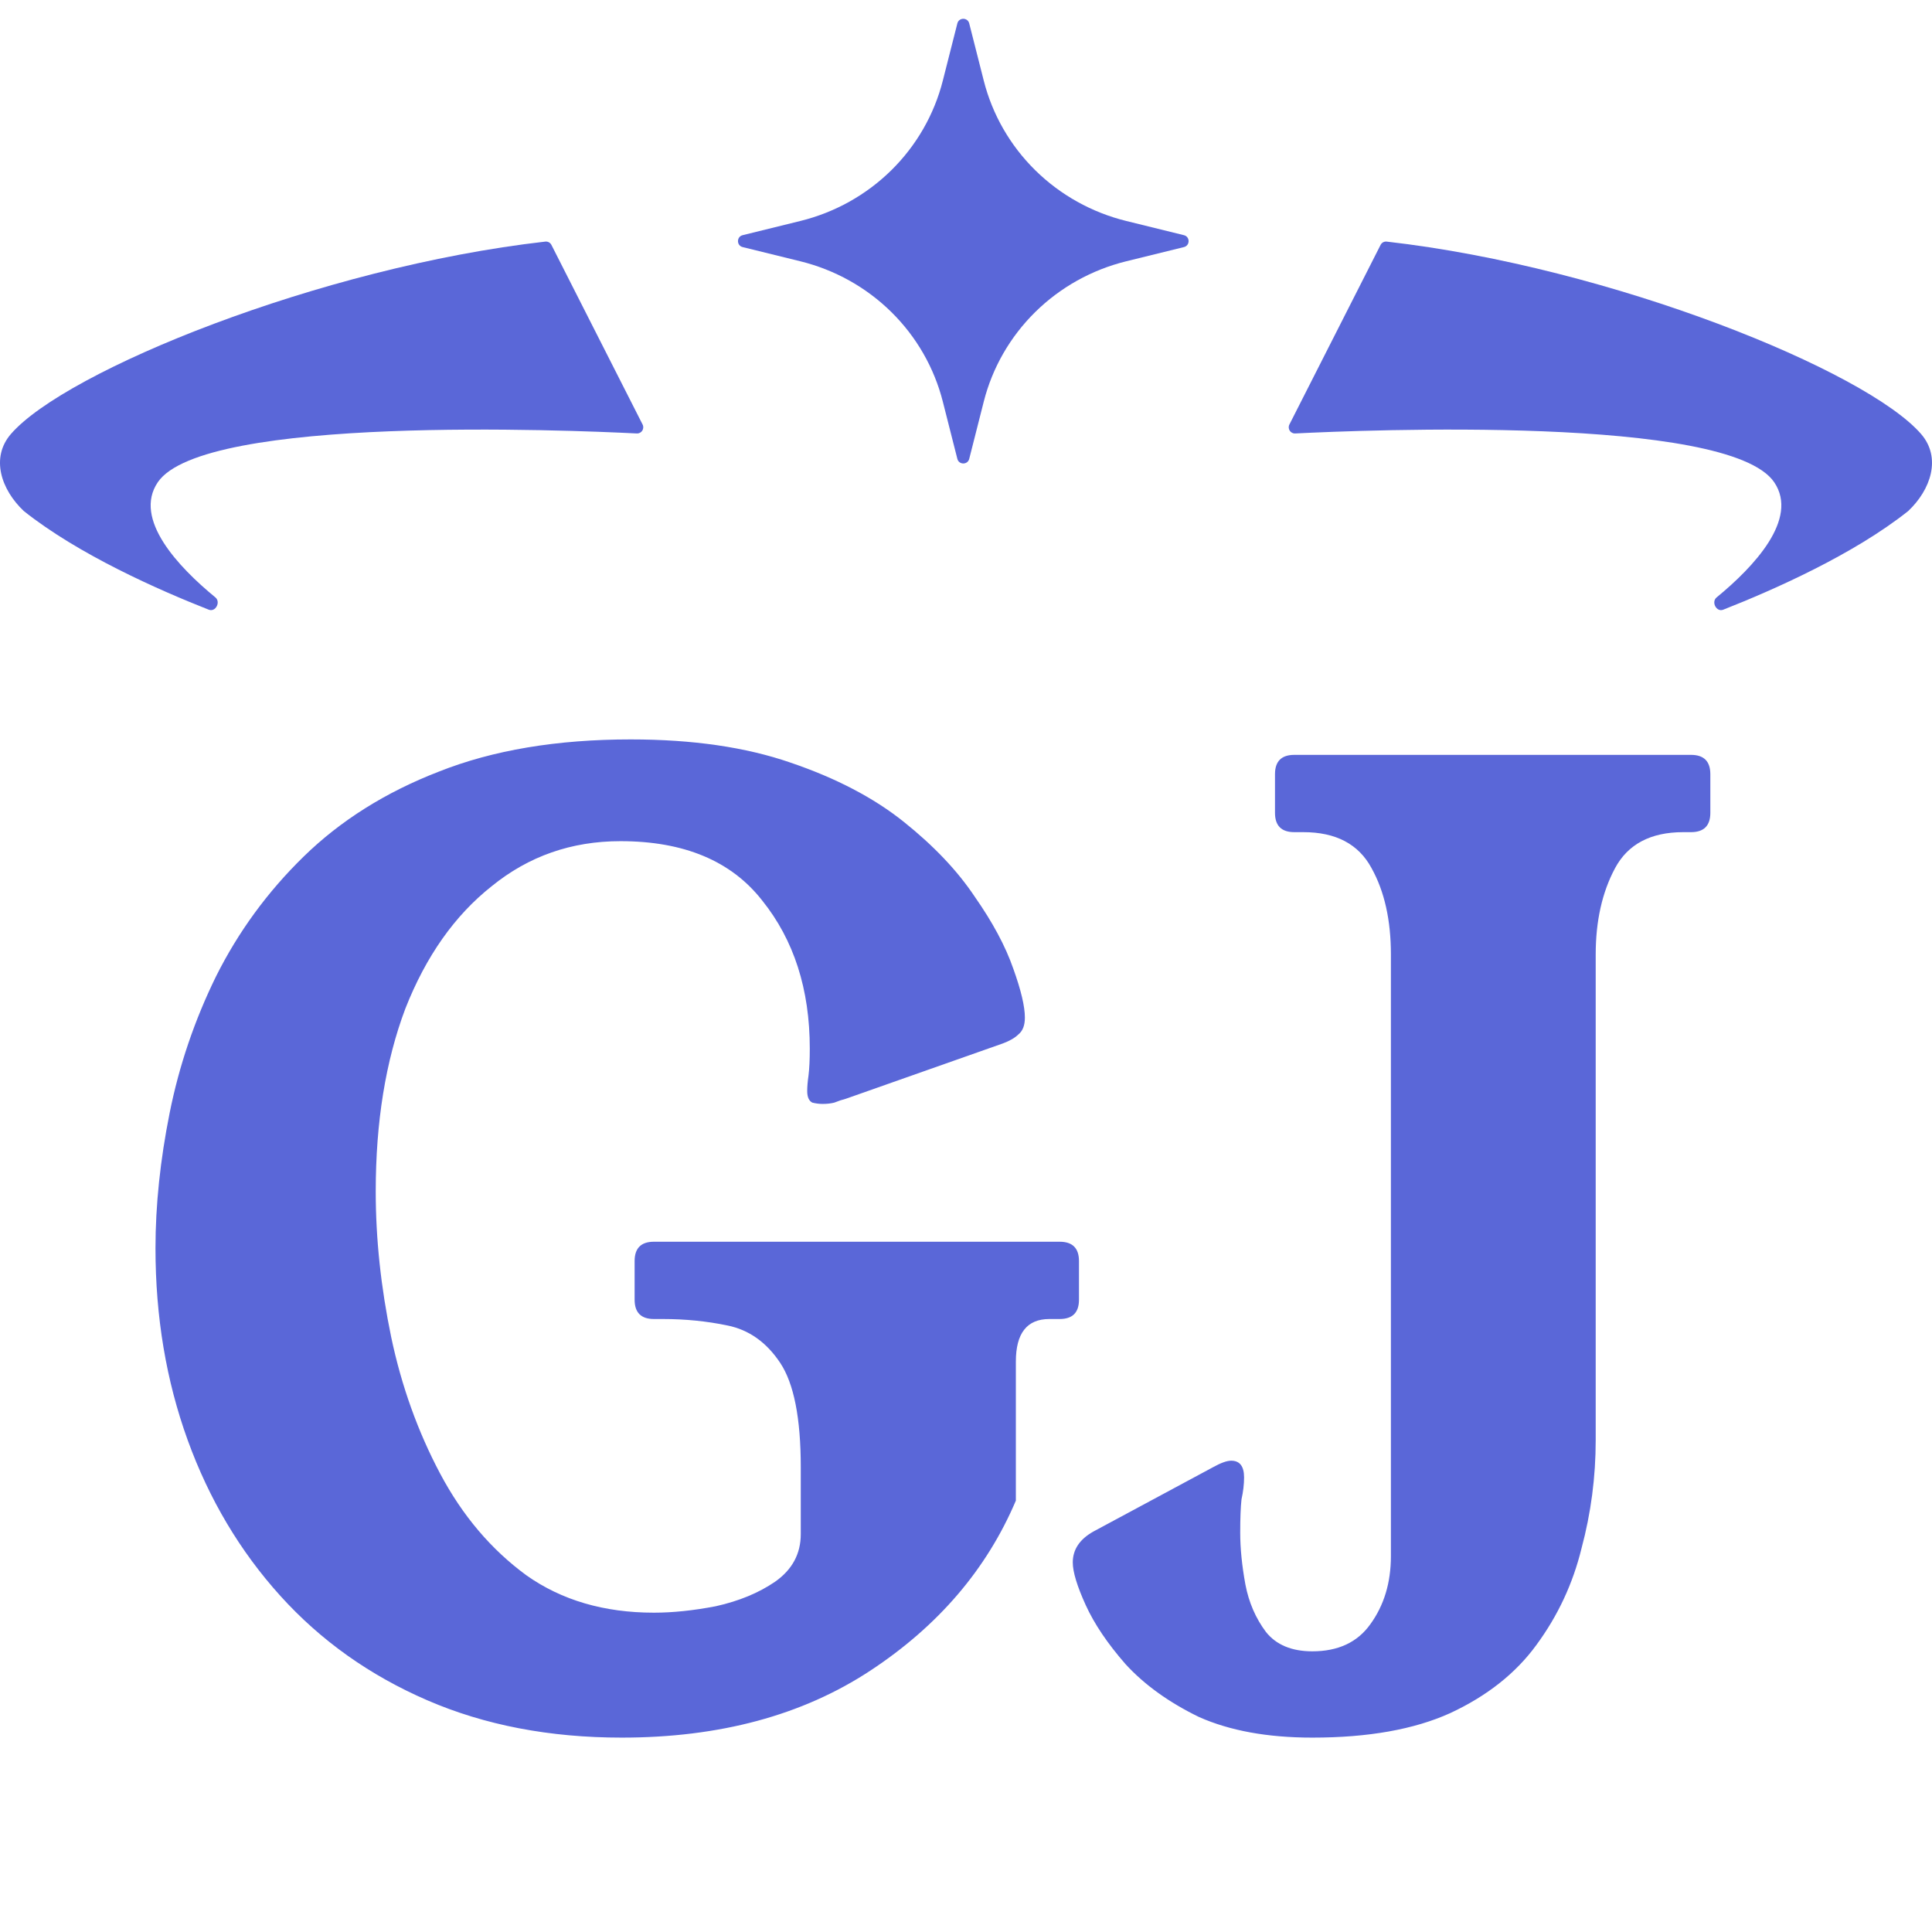
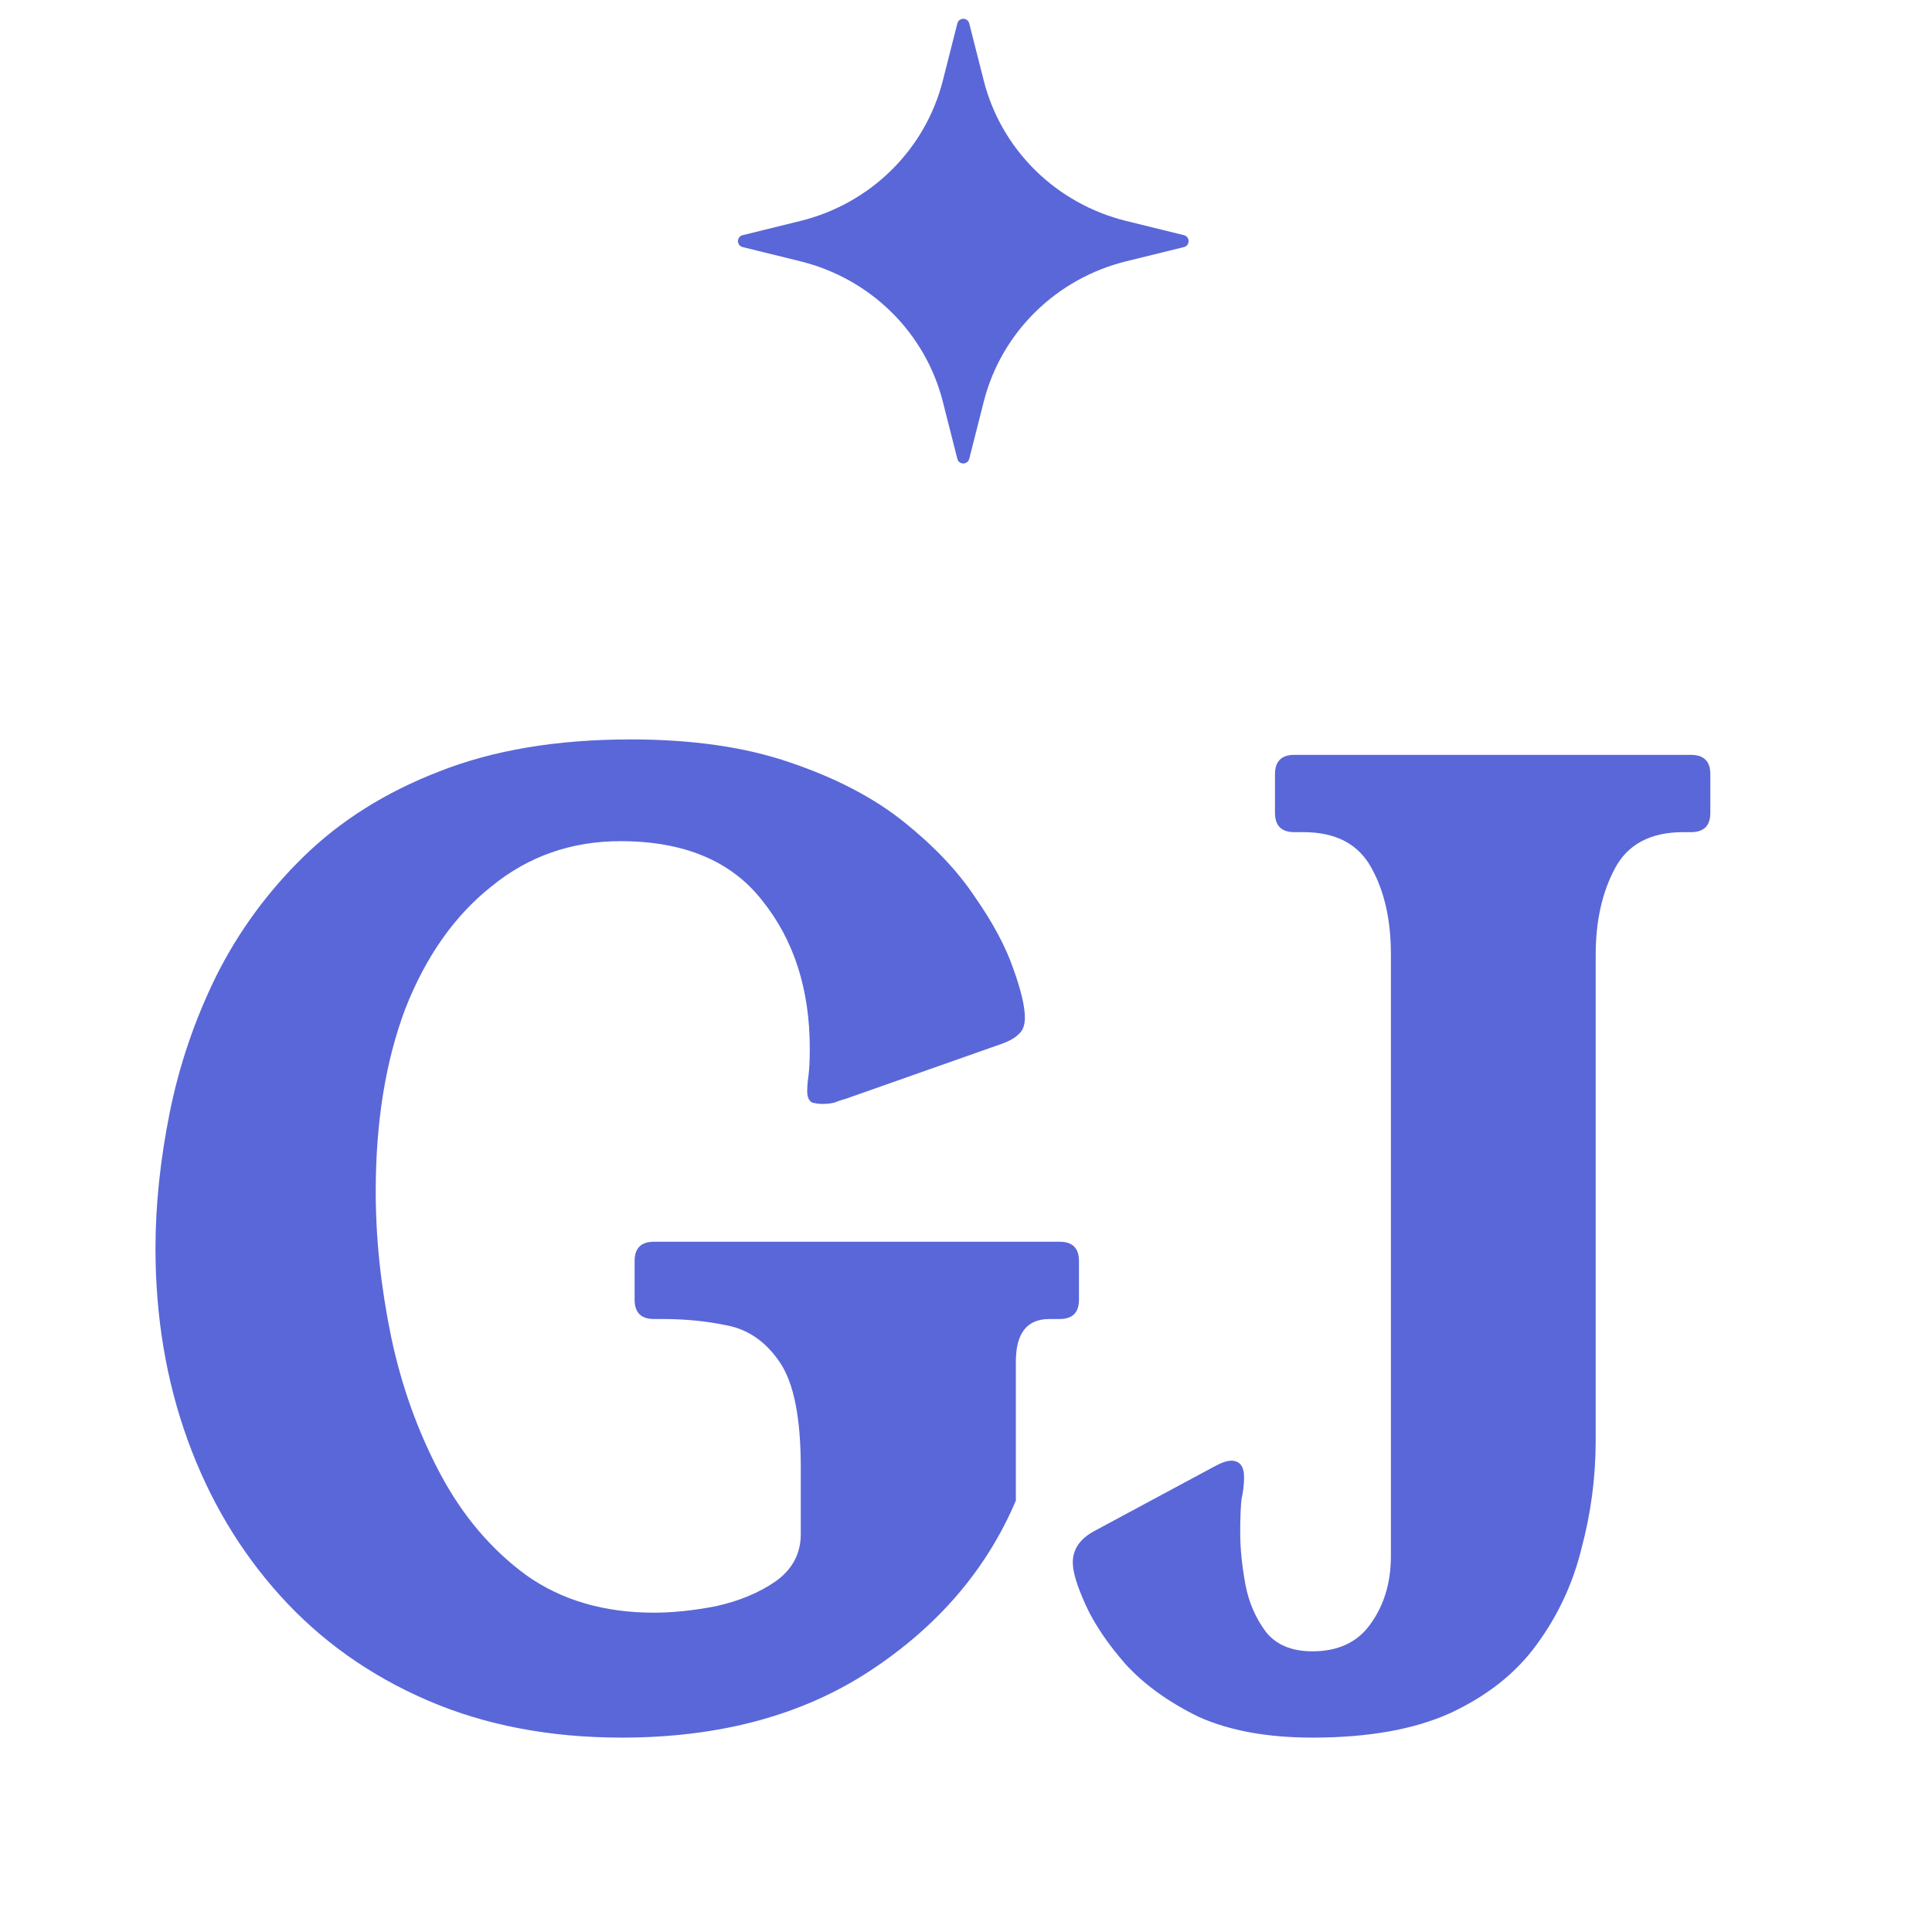
<svg xmlns="http://www.w3.org/2000/svg" viewBox="0 0 315 315" fill="none">
  <path d="M153.721 65.483L156.089 74.811C156.344 75.816 157.772 75.816 158.027 74.811L160.395 65.483C161.797 59.953 164.7 54.902 168.792 50.872C172.884 46.841 178.012 43.983 183.627 42.601L193.031 40.286C194.046 40.036 194.046 38.593 193.031 38.344L183.627 36.028C178.012 34.647 172.884 31.788 168.792 27.758C164.7 23.727 161.797 18.677 160.395 13.147L158.027 3.819C157.772 2.813 156.344 2.813 156.089 3.819L153.721 13.147C152.318 18.677 149.416 23.727 145.324 27.758C141.231 31.788 136.104 34.647 130.489 36.028L121.084 38.344C120.07 38.593 120.07 40.036 121.084 40.286L130.489 42.601C136.104 43.983 141.231 46.841 145.324 50.872C149.416 54.902 152.318 59.953 153.721 65.483Z" fill="#5A67D8" />
-   <path d="M279.882 97.405C278.971 98.154 279.856 99.842 280.954 99.41C289.163 96.182 302.22 90.406 311.117 83.323C314.83 79.825 316.554 74.619 313.225 70.766C304.339 60.483 262.84 43.567 226.092 39.391C225.678 39.344 225.282 39.56 225.094 39.931L210.229 69.212C209.88 69.901 210.403 70.712 211.174 70.673C222.157 70.119 281.827 67.634 289.275 78.629C293.335 84.628 285.912 92.45 279.882 97.405ZM35.118 97.404C36.029 98.154 35.144 99.842 34.046 99.41C25.837 96.182 12.78 90.406 3.883 83.323C0.17 79.825 -1.554 74.619 1.775 70.766C10.661 60.483 52.16 43.567 88.908 39.391C89.322 39.344 89.718 39.56 89.906 39.931L104.771 69.212C105.12 69.901 104.597 70.712 103.826 70.673C92.843 70.119 33.173 67.634 25.725 78.629C21.665 84.628 29.088 92.45 35.118 97.404Z" fill="#5A67D8" />
  <path d="M61.26 194.267C61.26 201.967 62.1 209.877 63.78 217.997C65.46 225.977 68.12 233.397 71.76 240.257C75.4 247.117 80.09 252.647 85.83 256.847C91.57 260.907 98.5 262.937 106.62 262.937C109.7 262.937 113.06 262.587 116.7 261.887C120.48 261.047 123.7 259.717 126.36 257.897C129.16 255.937 130.56 253.347 130.56 250.127V239.207C130.56 231.227 129.44 225.557 127.2 222.197C124.96 218.837 122.09 216.807 118.59 216.107C115.23 215.407 111.73 215.057 108.09 215.057H106.62C104.52 215.057 103.47 214.007 103.47 211.907V205.607C103.47 203.507 104.52 202.457 106.62 202.457H172.77C174.87 202.457 175.92 203.507 175.92 205.607V211.907C175.92 214.007 174.87 215.057 172.77 215.057H171.09C167.45 215.057 165.63 217.367 165.63 221.987V244.667C160.87 255.867 152.96 265.107 141.9 272.387C130.84 279.667 117.33 283.307 101.37 283.307C89.61 283.307 79.04 281.277 69.66 277.217C60.28 273.157 52.3 267.487 45.72 260.207C39.14 252.927 34.1 244.457 30.6 234.797C27.1 225.137 25.35 214.707 25.35 203.507C25.35 196.507 26.12 189.157 27.66 181.457C29.2 173.757 31.72 166.337 35.22 159.197C38.86 151.917 43.62 145.407 49.5 139.667C55.52 133.787 62.87 129.167 71.55 125.807C80.37 122.307 90.8 120.557 102.84 120.557C112.92 120.557 121.6 121.817 128.88 124.337C136.3 126.857 142.46 130.077 147.36 133.997C152.26 137.917 156.11 141.977 158.91 146.177C161.85 150.377 163.95 154.297 165.21 157.937C166.47 161.437 167.1 164.097 167.1 165.917C167.1 167.177 166.75 168.087 166.05 168.647C165.49 169.207 164.65 169.697 163.53 170.117L137.91 179.147C137.35 179.287 136.72 179.497 136.02 179.777C135.46 179.917 134.83 179.987 134.13 179.987C133.57 179.987 133.01 179.917 132.45 179.777C131.89 179.497 131.61 178.867 131.61 177.887C131.61 177.187 131.68 176.347 131.82 175.367C131.96 174.247 132.03 172.777 132.03 170.957C132.03 161.297 129.44 153.247 124.26 146.807C119.22 140.367 111.52 137.147 101.16 137.147C93.18 137.147 86.18 139.597 80.16 144.497C74.14 149.257 69.45 155.907 66.09 164.447C62.87 172.987 61.26 182.927 61.26 194.267ZM275.709 123.077C277.809 123.077 278.859 124.127 278.859 126.227V132.527C278.859 134.627 277.809 135.677 275.709 135.677H274.449C269.129 135.677 265.419 137.637 263.319 141.557C261.219 145.477 260.169 150.167 260.169 155.627V234.797C260.169 240.817 259.399 246.697 257.859 252.437C256.459 258.177 254.009 263.427 250.509 268.187C247.149 272.807 242.459 276.517 236.439 279.317C230.559 281.977 223.069 283.307 213.969 283.307C206.689 283.307 200.529 282.187 195.489 279.947C190.589 277.567 186.599 274.697 183.519 271.337C180.579 267.977 178.409 264.757 177.009 261.677C175.609 258.597 174.909 256.287 174.909 254.747C174.909 252.647 176.029 250.967 178.269 249.707L197.799 239.207C199.059 238.507 200.039 238.157 200.739 238.157C202.139 238.157 202.839 239.067 202.839 240.887C202.839 242.007 202.699 243.197 202.419 244.457C202.279 245.717 202.209 247.537 202.209 249.917C202.209 252.437 202.489 255.237 203.049 258.317C203.609 261.257 204.729 263.847 206.409 266.087C208.089 268.187 210.609 269.237 213.969 269.237C218.169 269.237 221.319 267.767 223.419 264.827C225.659 261.747 226.779 258.037 226.779 253.697V155.627C226.779 150.027 225.729 145.337 223.629 141.557C221.529 137.637 217.819 135.677 212.499 135.677H211.029C208.929 135.677 207.879 134.627 207.879 132.527V126.227C207.879 124.127 208.929 123.077 211.029 123.077H275.709Z" fill="#5A67D8" />
</svg>